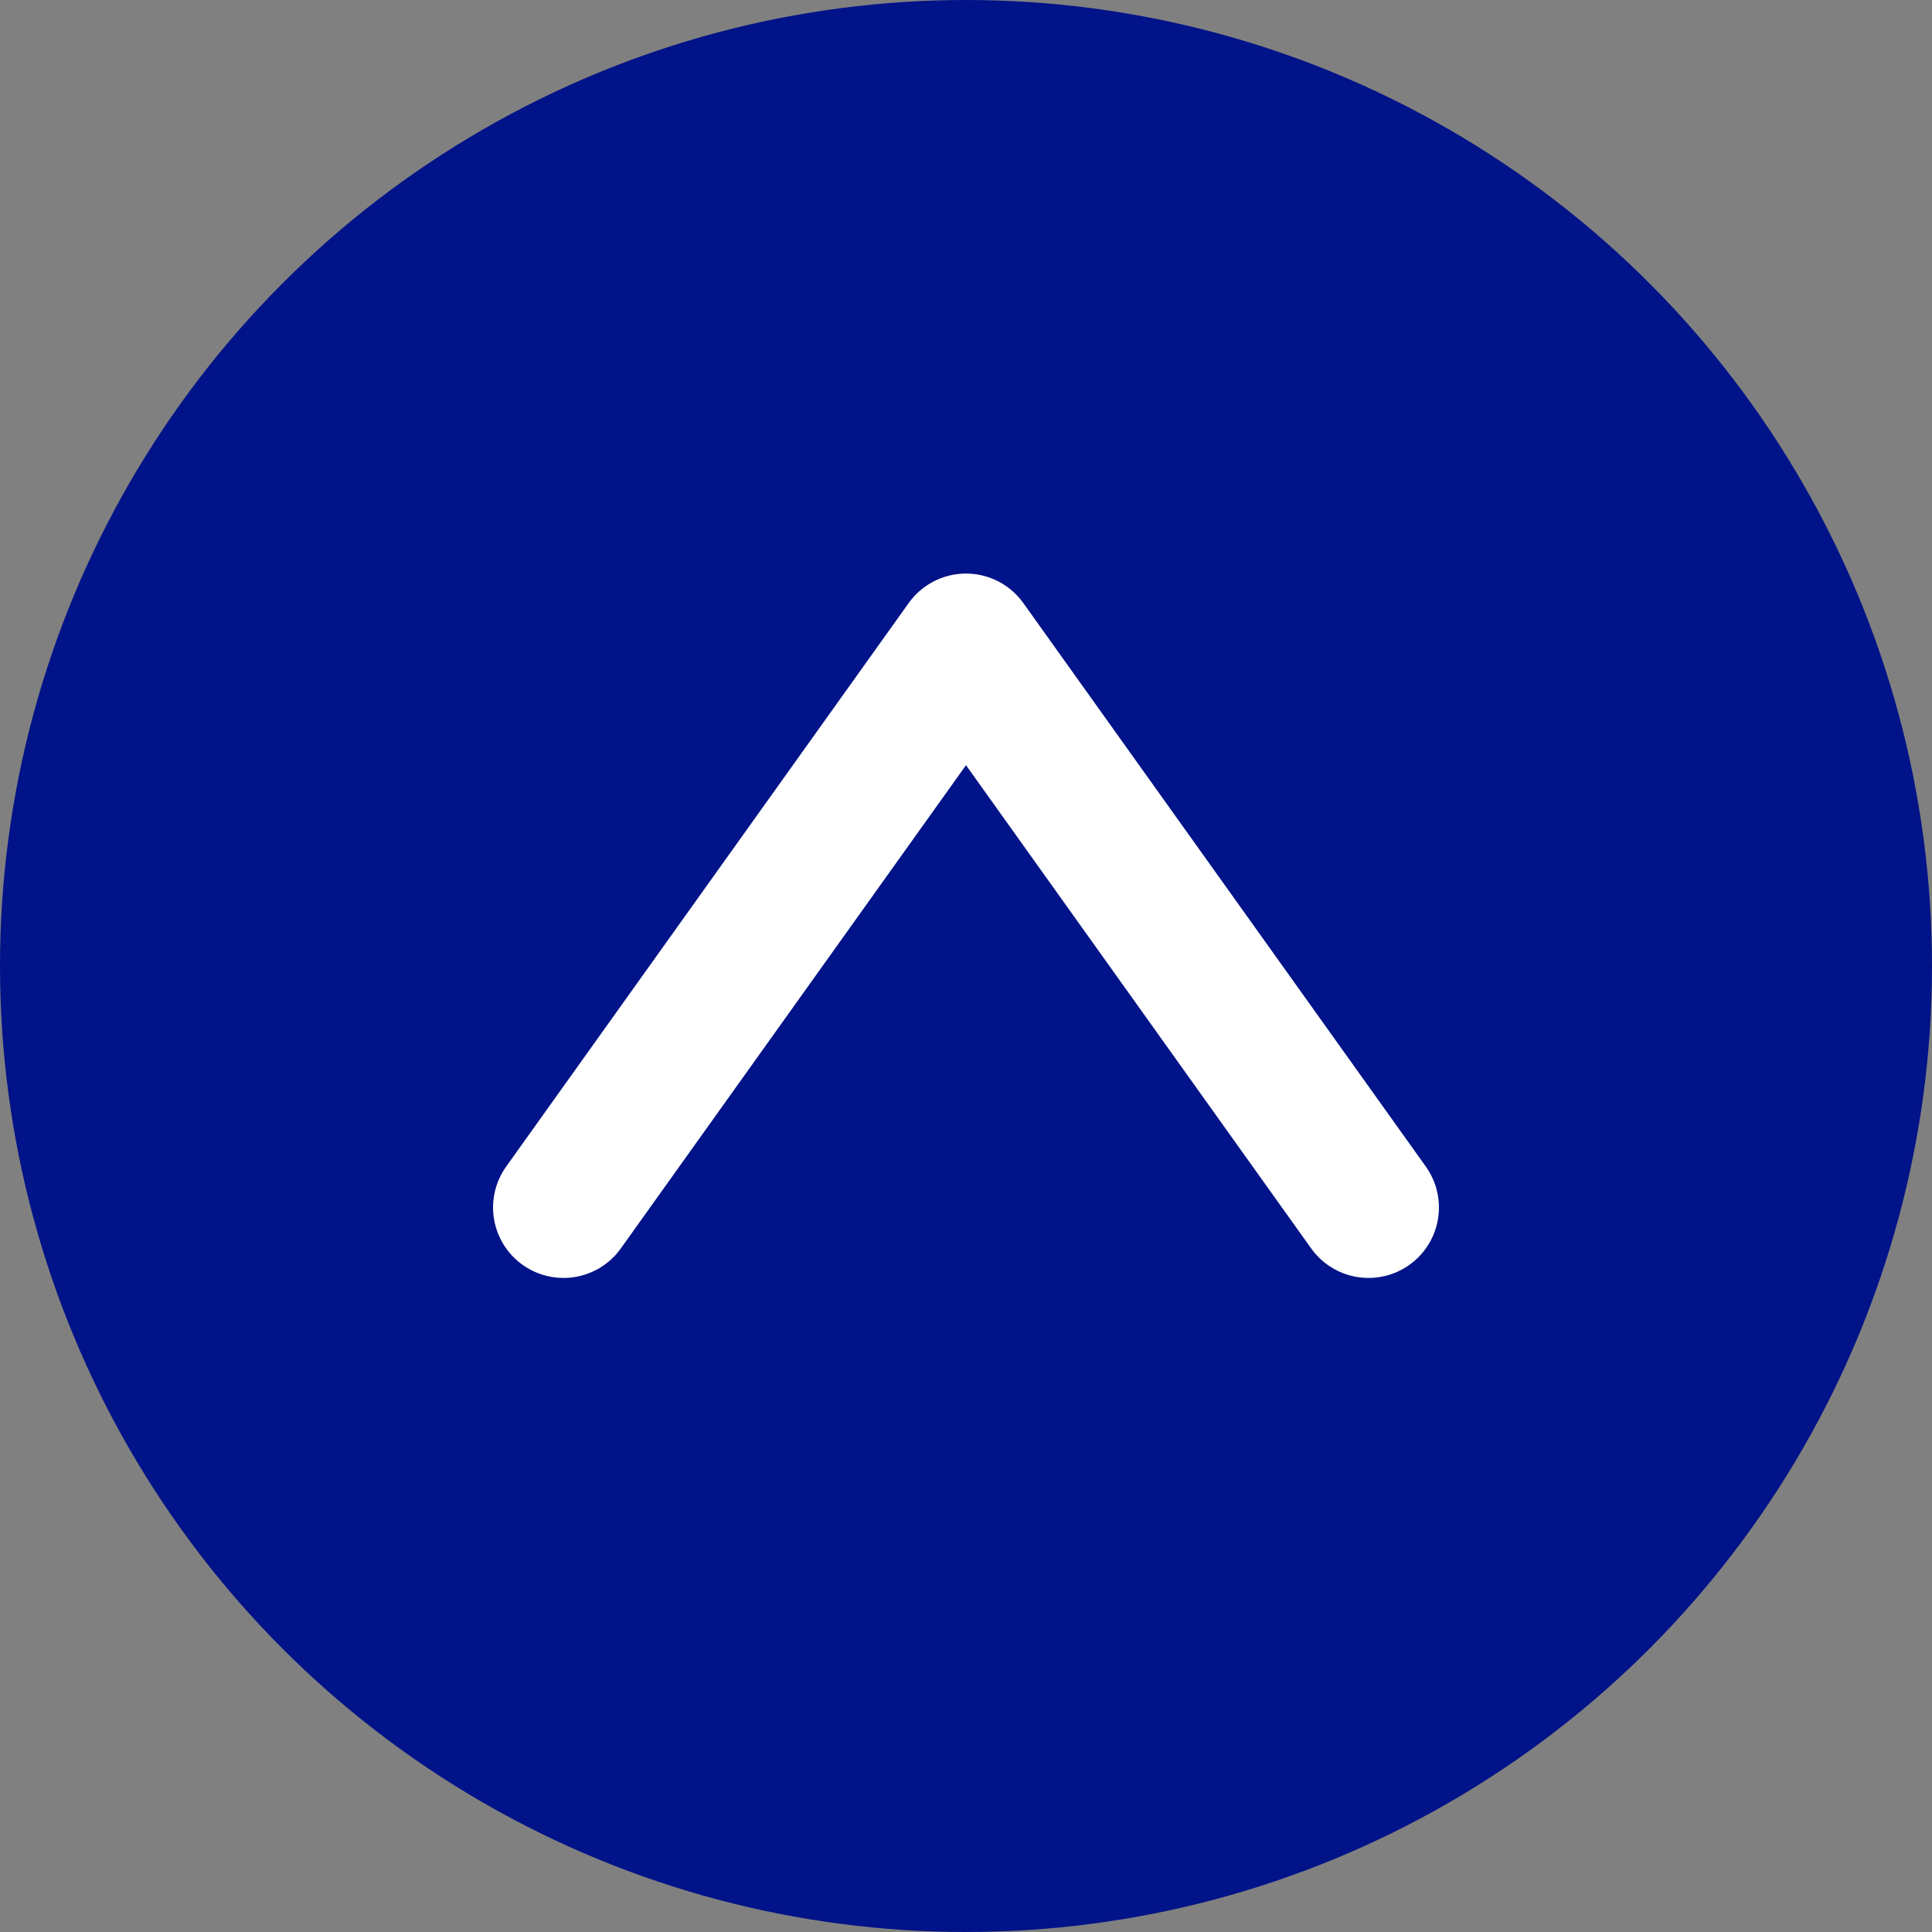
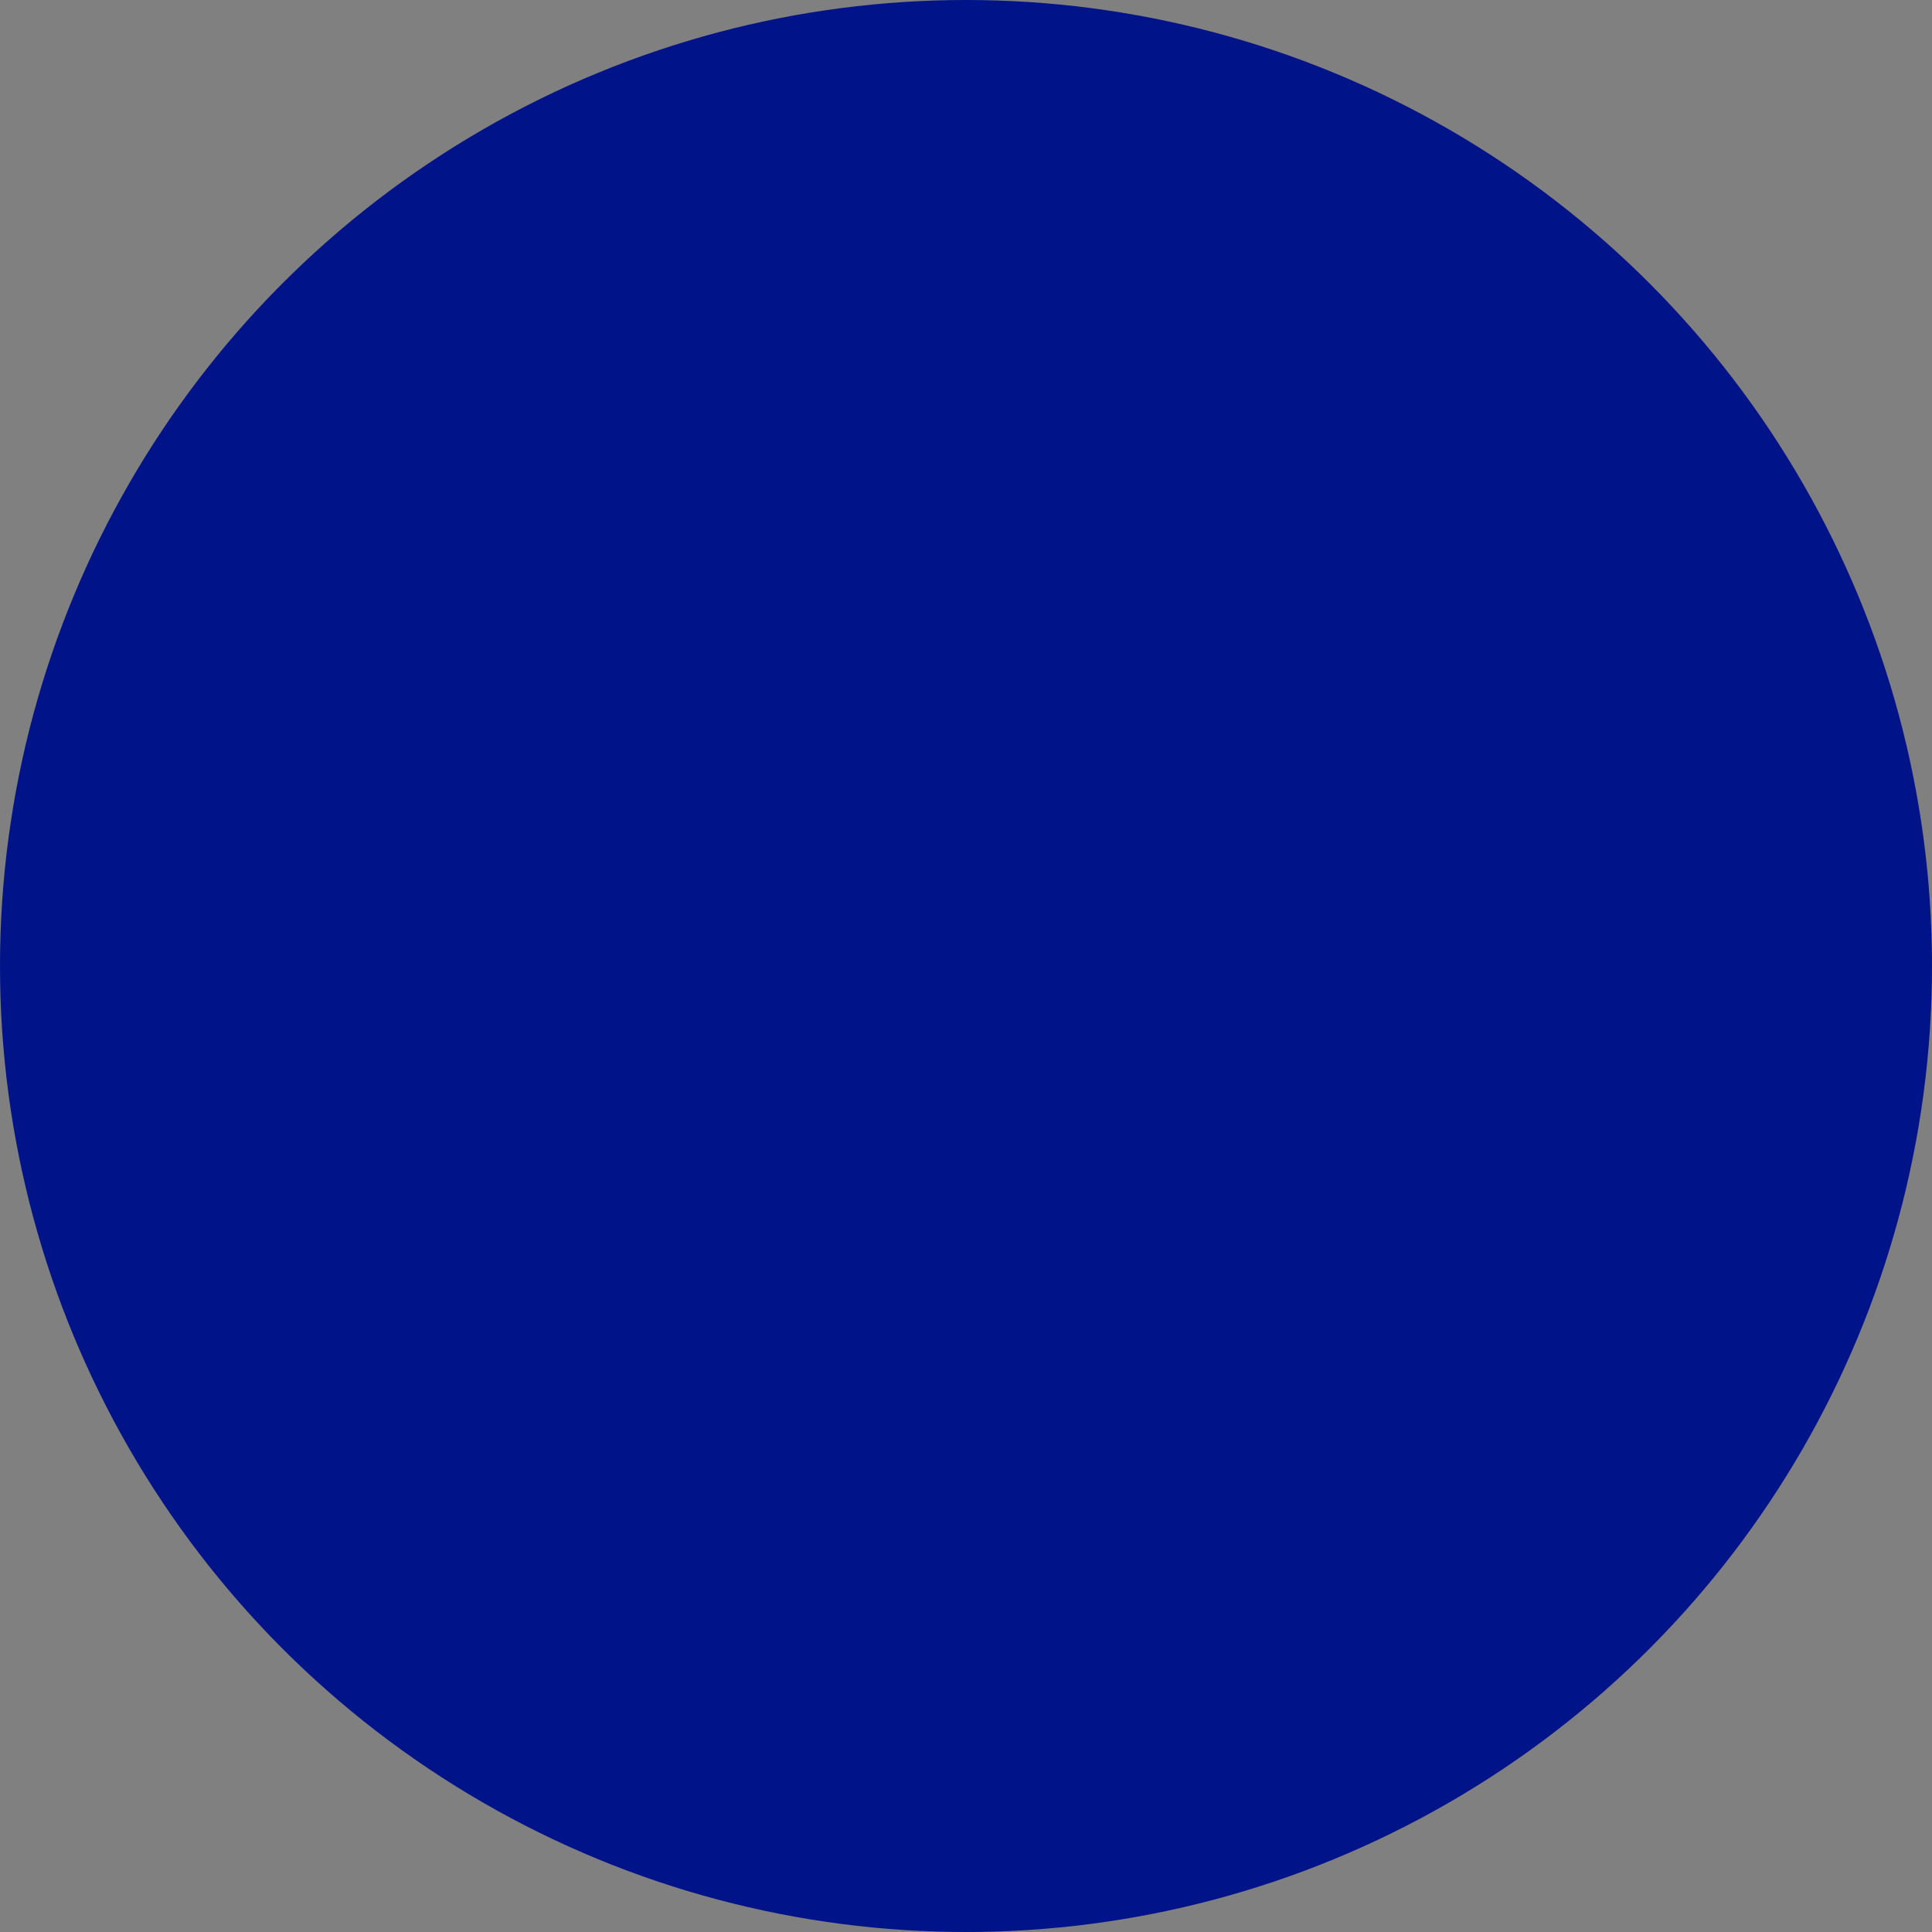
<svg xmlns="http://www.w3.org/2000/svg" width="48" height="48" viewBox="0 0 48 48">
  <rect x="0" y="0" width="48" height="48" fill="#808080" stroke="none" />
  <circle cx="24" cy="24" r="24" fill="#011388" />
-   <polyline points="14,30 24,16 34,30" fill="none" stroke="white" stroke-width="3.5" stroke-linecap="round" stroke-linejoin="round" />
</svg>